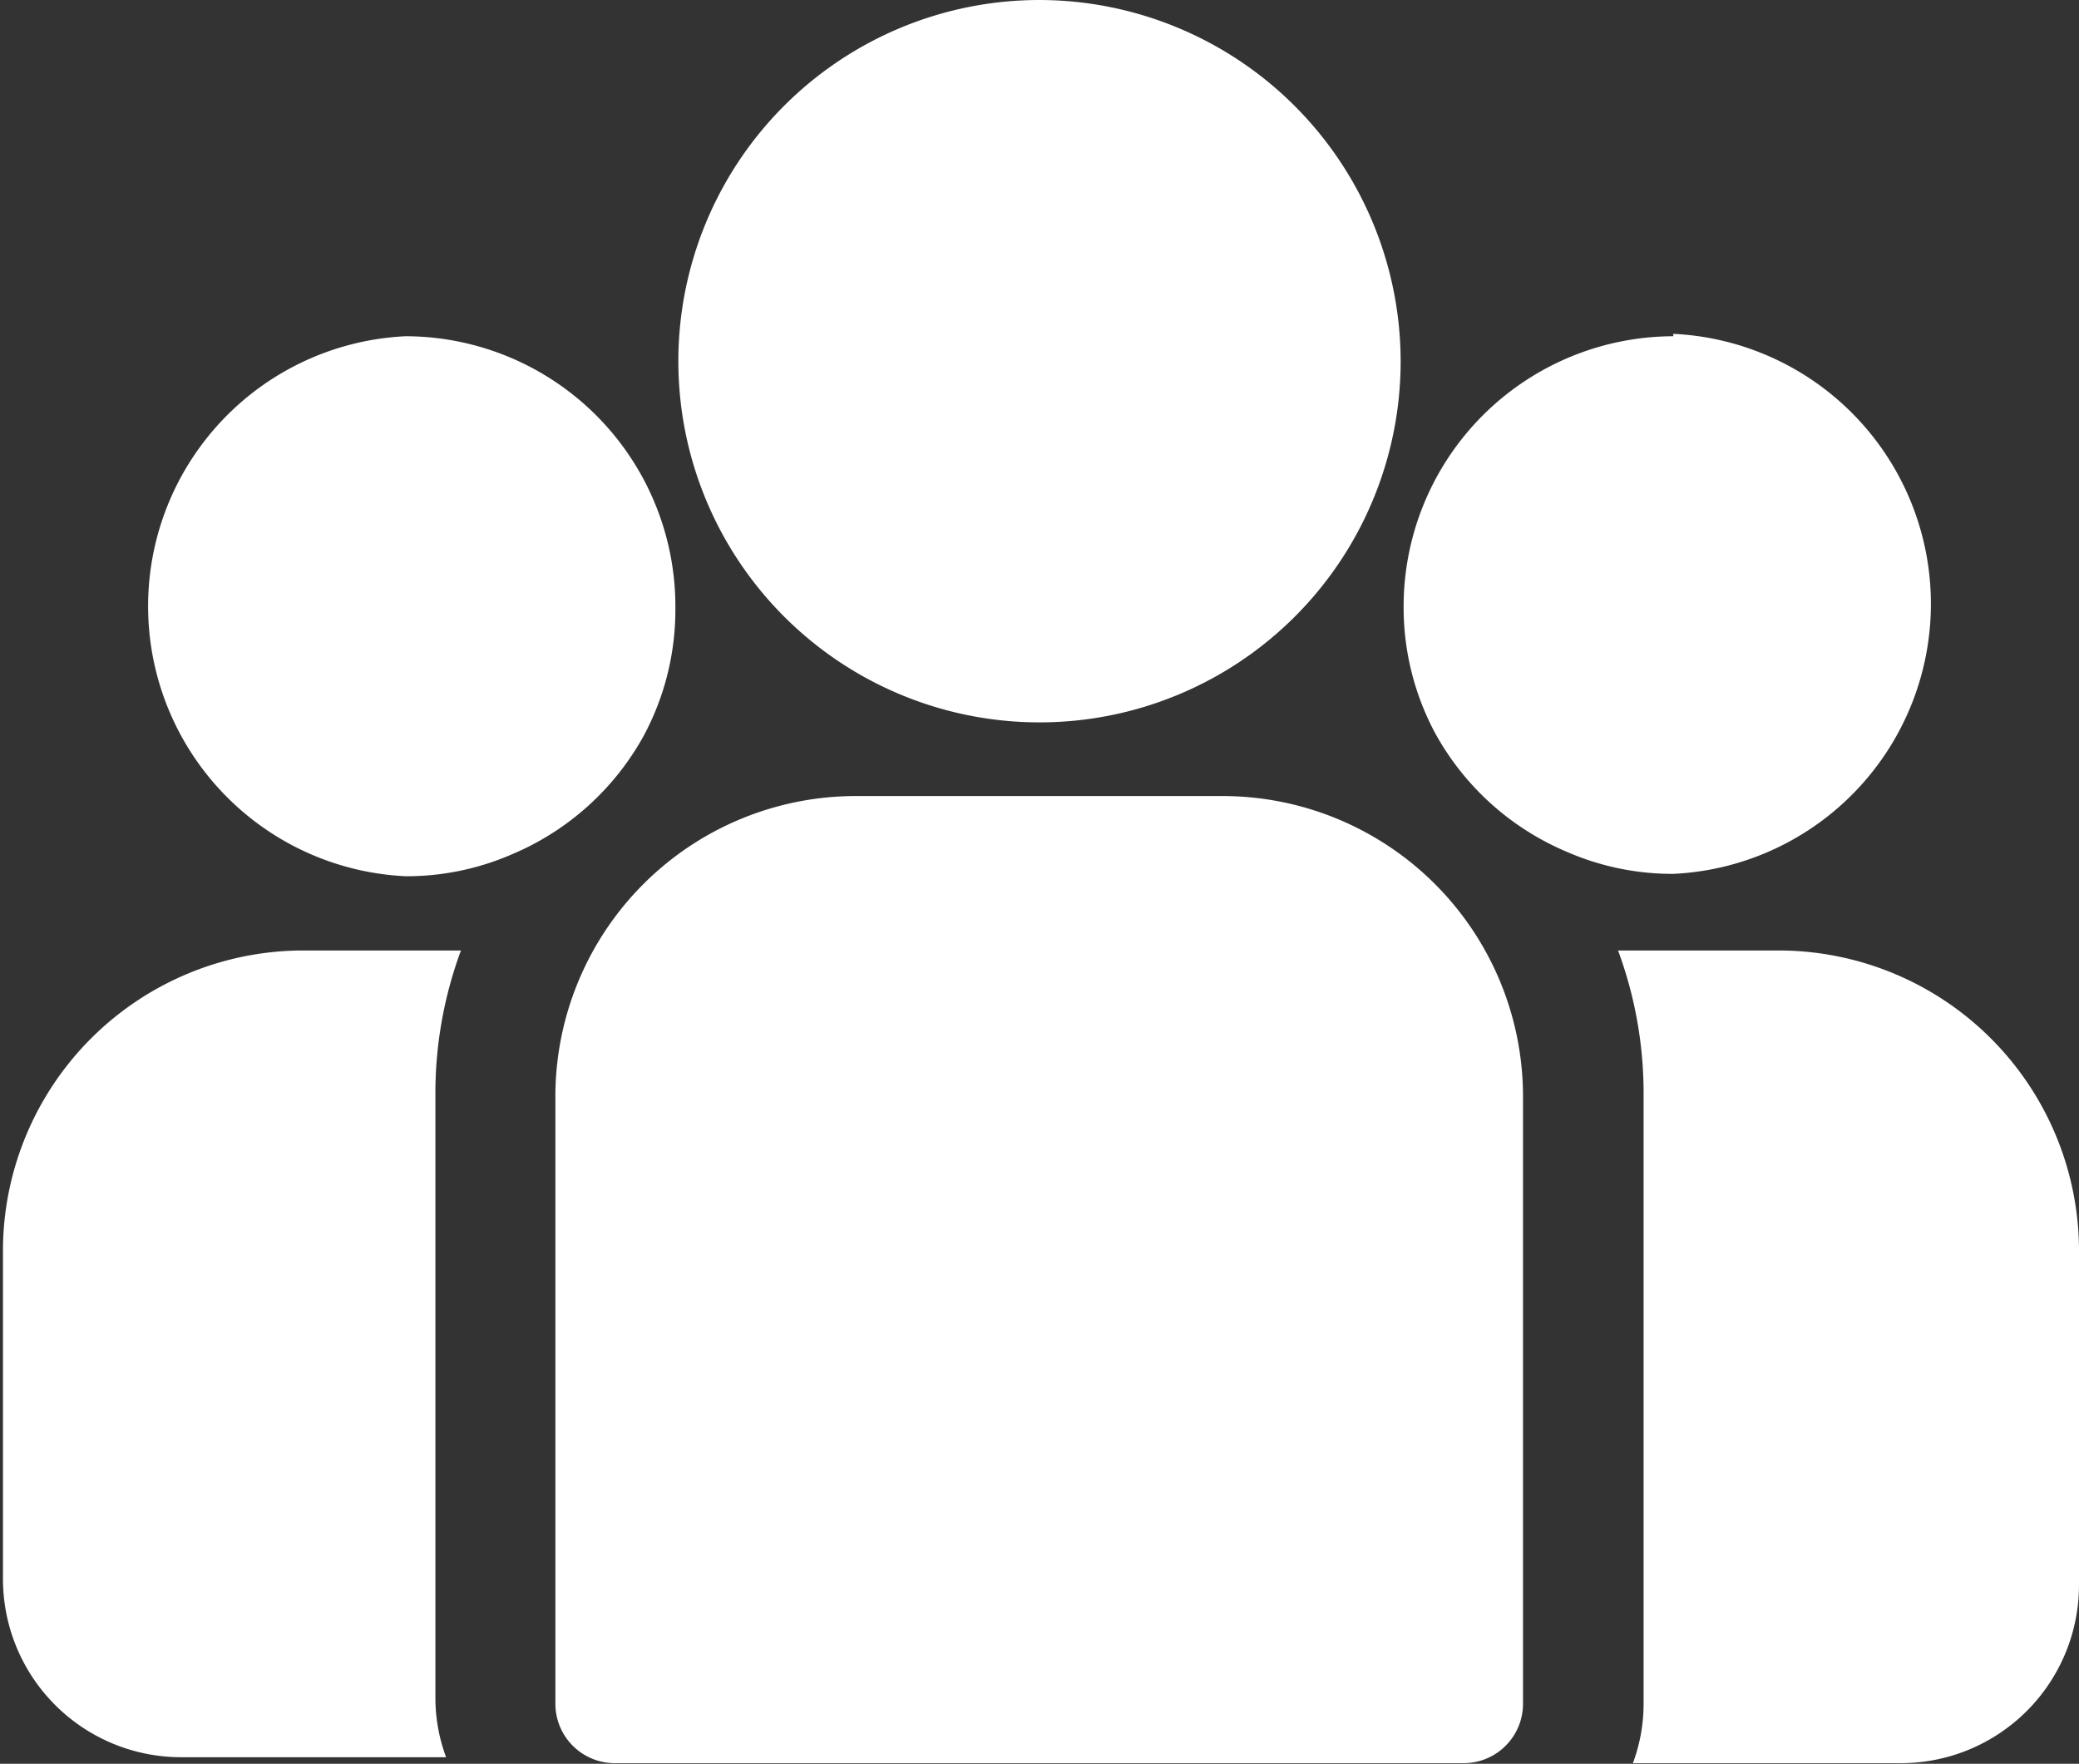
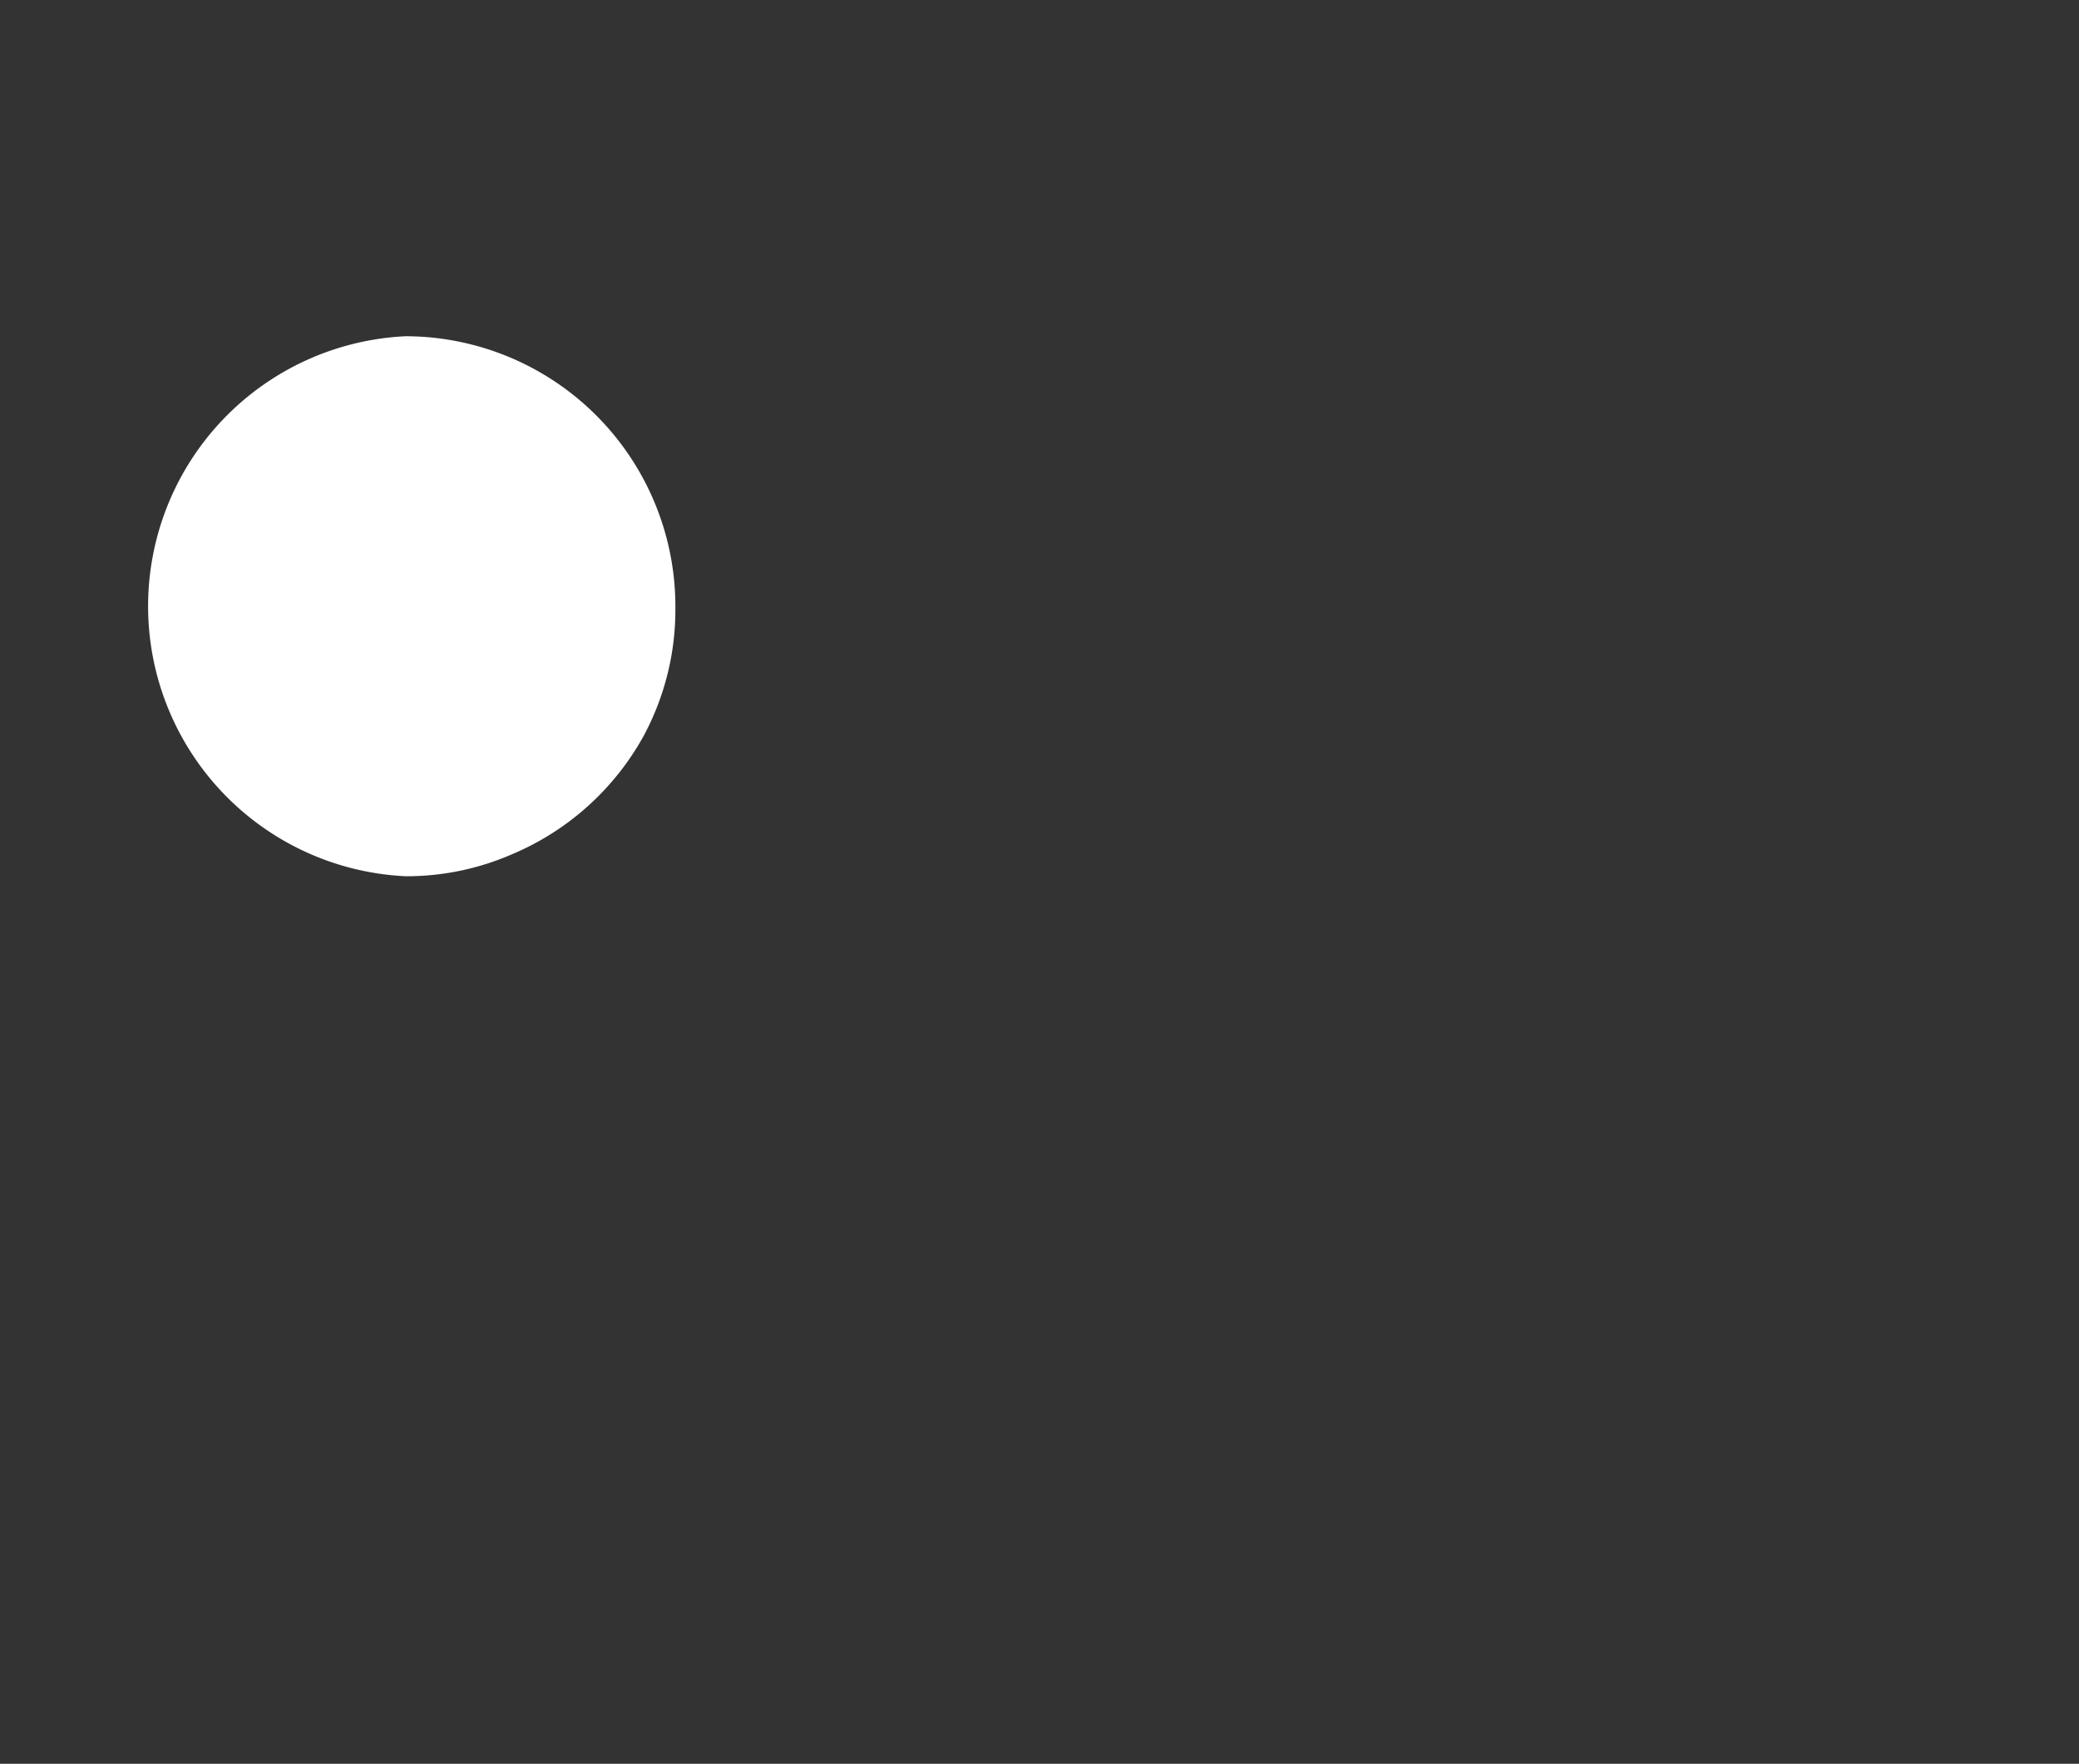
<svg xmlns="http://www.w3.org/2000/svg" width="35" height="29.69" viewBox="0 0 35 29.69">
  <rect x="0" y="0" width="35" height="29.69" fill="#333333" stroke="none" />
  <title>group</title>
-   <path d="M30,16H27.24a6.92,6.92,0,0,1,.43,2.42V28.68a2.87,2.87,0,0,1-.18,1H32a3,3,0,0,0,3-3V21.08A5.06,5.06,0,0,0,30,16Z" fill="#fff" />
-   <path d="M7.33,18.45A6.92,6.92,0,0,1,7.76,16H5.05a5.06,5.06,0,0,0-5,5v5.58a3,3,0,0,0,3,3H7.51a2.87,2.87,0,0,1-.18-1Z" fill="#fff" />
-   <path d="M20.59,13.4H14.41a5.06,5.06,0,0,0-5.06,5V28.68a1,1,0,0,0,1,1H24.64a1,1,0,0,0,1-1V18.45A5.06,5.06,0,0,0,20.59,13.4Z" fill="#fff" />
-   <path d="M17.5,0a6.08,6.08,0,1,0,6.08,6.08A6.09,6.09,0,0,0,17.5,0Z" fill="#fff" />
  <path d="M6.83,5.66a4.55,4.55,0,0,0,0,9.09,4.44,4.44,0,0,0,1.79-.37,4.54,4.54,0,0,0,2.22-2,4.48,4.48,0,0,0,.53-2.13A4.55,4.55,0,0,0,6.83,5.66Z" fill="#fff" />
-   <path d="M28.17,5.66a4.55,4.55,0,0,0-4.54,4.55,4.48,4.48,0,0,0,.53,2.13,4.54,4.54,0,0,0,2.22,2,4.44,4.44,0,0,0,1.79.37,4.55,4.55,0,0,0,0-9.09Z" fill="#fff" />
</svg>